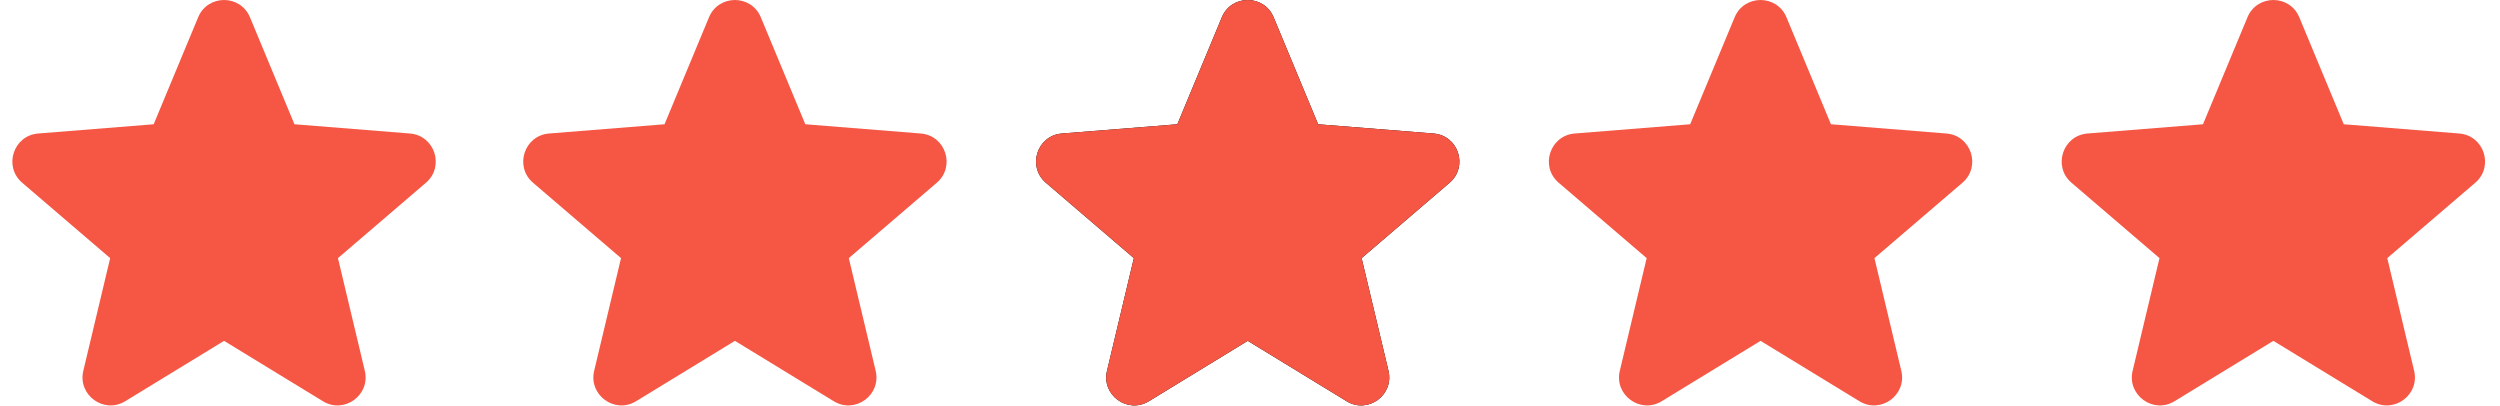
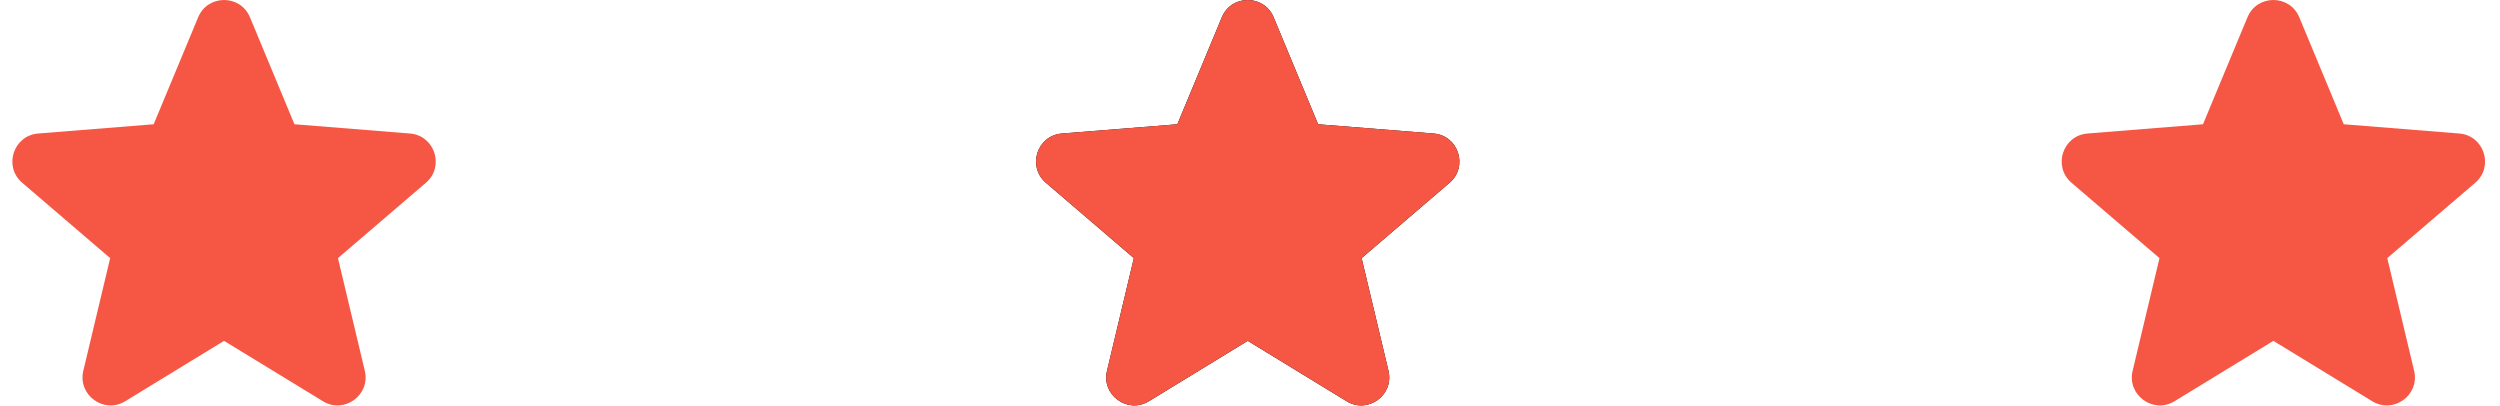
<svg xmlns="http://www.w3.org/2000/svg" width="117" height="19" viewBox="0 0 117 19" fill="none">
  <path fill-rule="evenodd" clip-rule="evenodd" d="M9.274 0.808C9.722 -0.269 11.25 -0.269 11.698 0.808L13.78 5.815L19.184 6.248C20.348 6.341 20.82 7.793 19.933 8.553L15.816 12.08L17.073 17.353C17.344 18.489 16.109 19.386 15.113 18.778L10.486 15.952L5.859 18.778C4.863 19.386 3.628 18.488 3.899 17.353L5.156 12.08L1.039 8.553C0.152 7.793 0.624 6.341 1.788 6.248L7.192 5.815L9.274 0.808Z" fill="#F55744" />
-   <path fill-rule="evenodd" clip-rule="evenodd" d="M33.182 0.808C33.63 -0.269 35.158 -0.269 35.606 0.808L37.688 5.815L43.092 6.248C44.256 6.341 44.728 7.793 43.841 8.553L39.724 12.08L40.981 17.353C41.252 18.489 40.017 19.386 39.021 18.778L34.394 15.952L29.767 18.778C28.771 19.386 27.536 18.488 27.807 17.353L29.064 12.08L24.947 8.553C24.06 7.793 24.532 6.341 25.696 6.248L31.1 5.815L33.182 0.808Z" fill="#F55744" />
-   <path fill-rule="evenodd" clip-rule="evenodd" d="M81.182 0.808C81.63 -0.269 83.158 -0.269 83.606 0.808L85.688 5.815L91.092 6.248C92.256 6.341 92.728 7.793 91.841 8.553L87.724 12.08L88.981 17.353C89.252 18.489 88.017 19.386 87.021 18.778L82.394 15.952L77.767 18.778C76.771 19.386 75.536 18.488 75.807 17.353L77.064 12.08L72.947 8.553C72.06 7.793 72.532 6.341 73.696 6.248L79.1 5.815L81.182 0.808Z" fill="#F55744" />
  <path fill-rule="evenodd" clip-rule="evenodd" d="M57.182 0.808C57.63 -0.269 59.158 -0.269 59.606 0.808L61.688 5.815L67.092 6.248C68.256 6.341 68.728 7.793 67.841 8.553L63.724 12.08L64.981 17.353C65.252 18.489 64.017 19.386 63.021 18.778L58.394 15.952L53.767 18.778C52.771 19.386 51.536 18.488 51.807 17.353L53.064 12.08L48.947 8.553C48.06 7.793 48.532 6.341 49.696 6.248L55.1 5.815L57.182 0.808Z" fill="black" />
  <path fill-rule="evenodd" clip-rule="evenodd" d="M57.182 0.808C57.63 -0.269 59.158 -0.269 59.606 0.808L61.688 5.815L67.092 6.248C68.256 6.341 68.728 7.793 67.841 8.553L63.724 12.08L64.981 17.353C65.252 18.489 64.017 19.386 63.021 18.778L58.394 15.952L53.767 18.778C52.771 19.386 51.536 18.488 51.807 17.353L53.064 12.08L48.947 8.553C48.06 7.793 48.532 6.341 49.696 6.248L55.1 5.815L57.182 0.808Z" fill="#F55744" />
  <path fill-rule="evenodd" clip-rule="evenodd" d="M105.182 0.808C105.63 -0.269 107.158 -0.269 107.606 0.808L109.688 5.815L115.092 6.248C116.256 6.341 116.728 7.793 115.841 8.553L111.724 12.08L112.981 17.353C113.252 18.489 112.017 19.386 111.021 18.778L106.394 15.952L101.767 18.778C100.771 19.386 99.536 18.488 99.807 17.353L101.064 12.08L96.947 8.553C96.06 7.793 96.532 6.341 97.696 6.248L103.1 5.815L105.182 0.808Z" fill="#F55744" />
</svg>